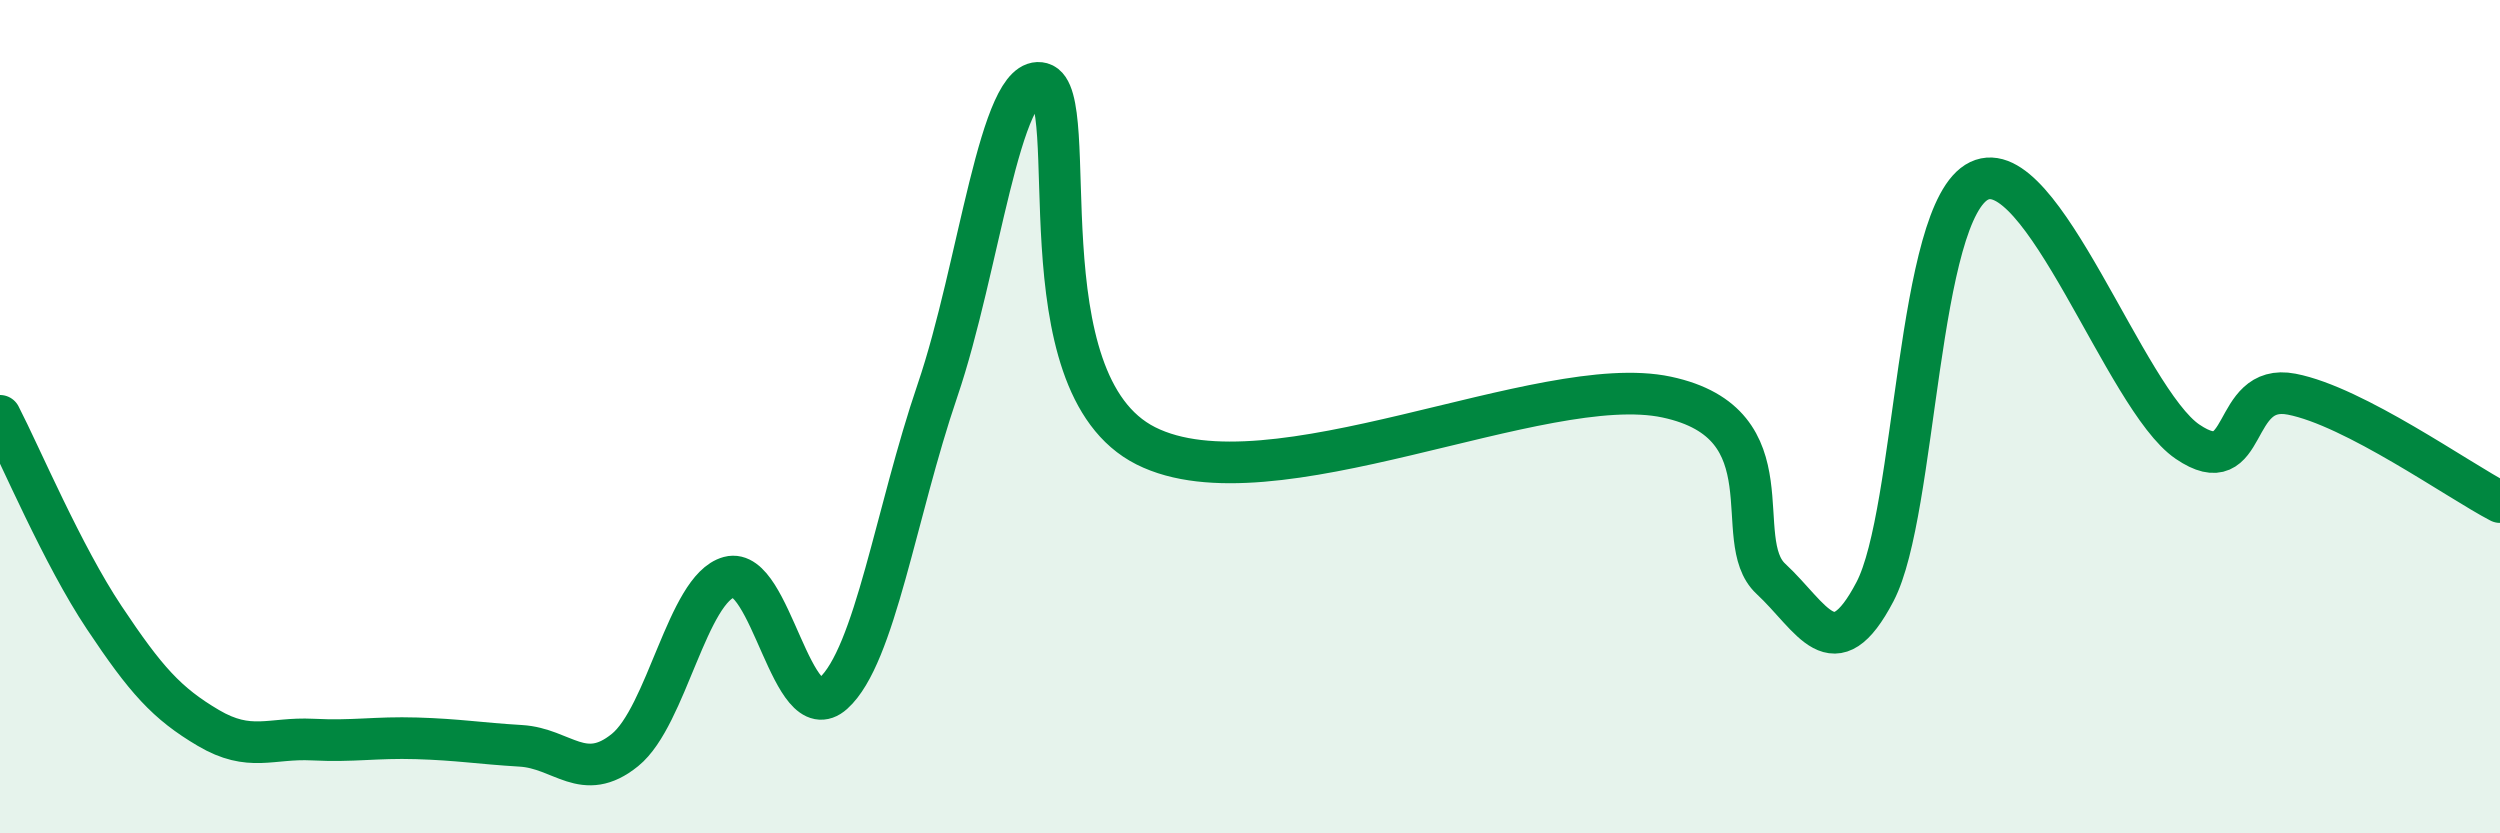
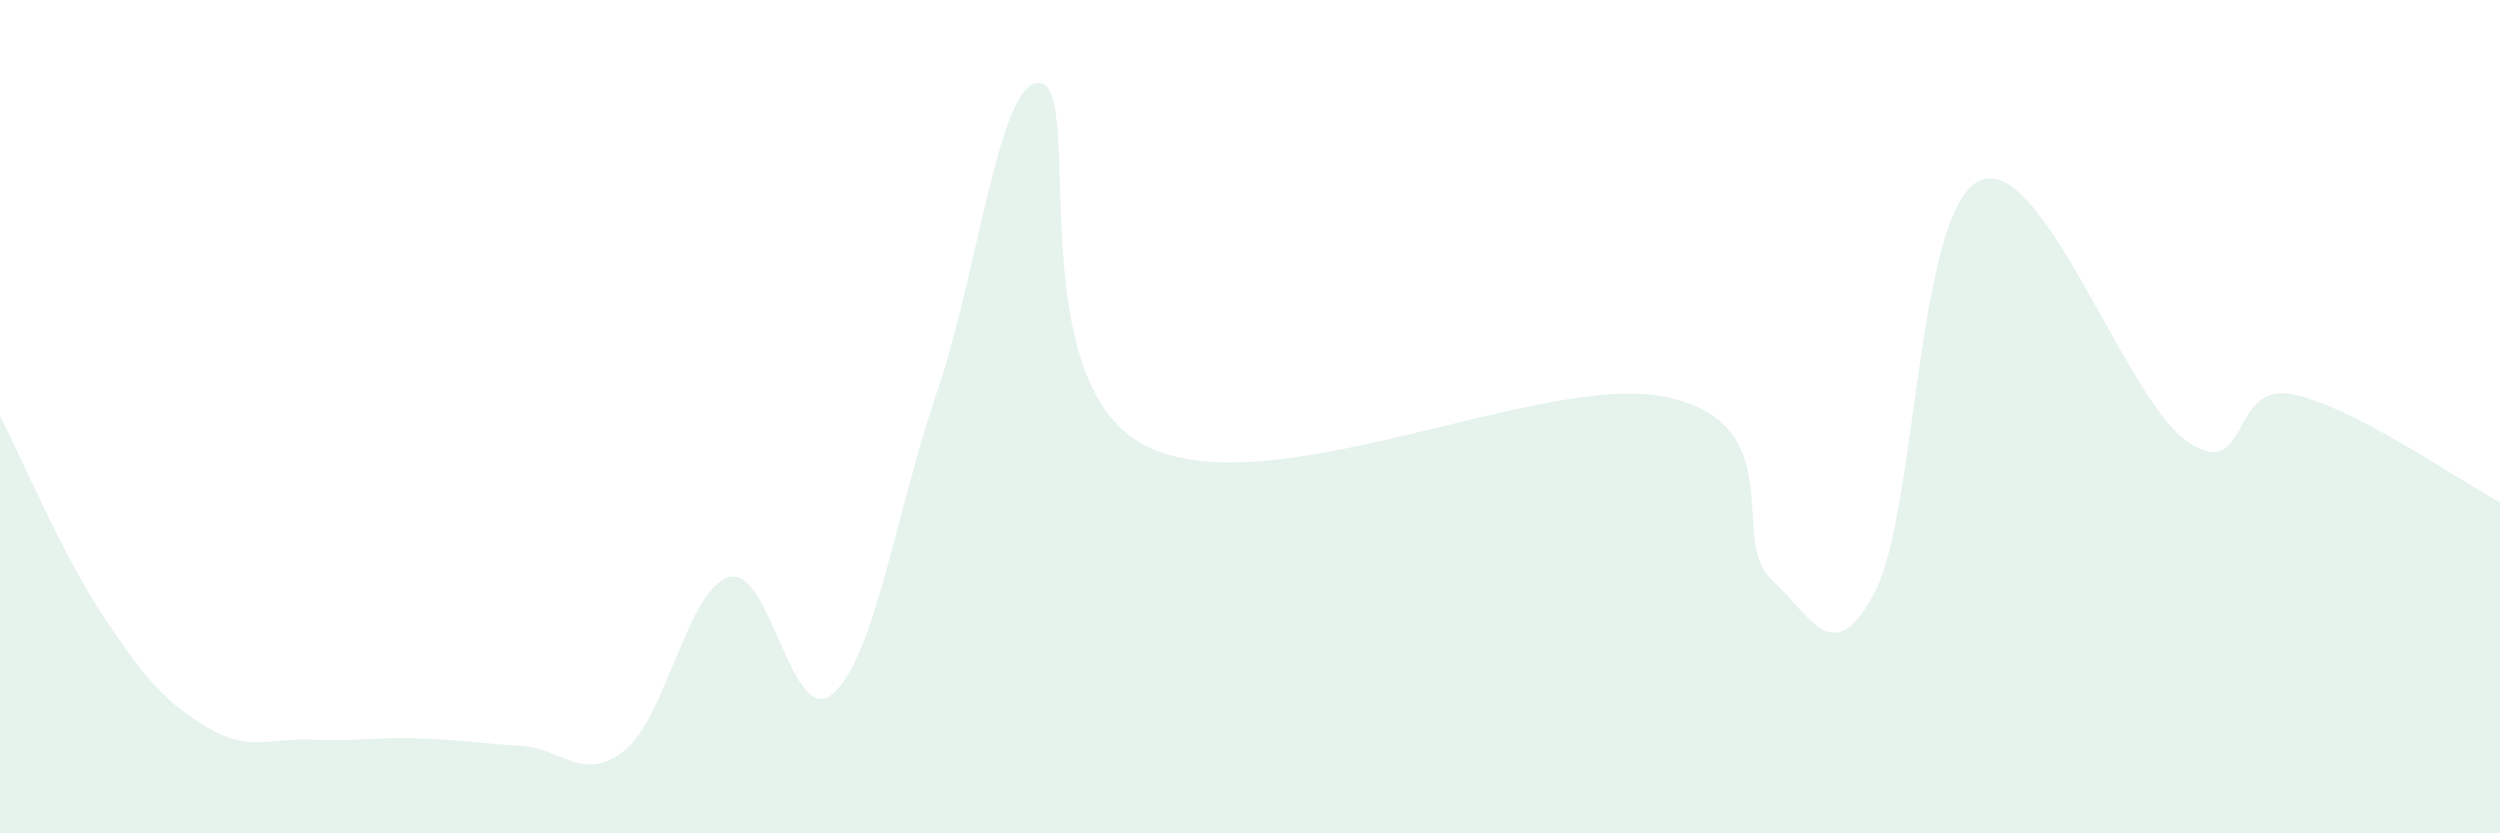
<svg xmlns="http://www.w3.org/2000/svg" width="60" height="20" viewBox="0 0 60 20">
  <path d="M 0,9.98 C 0.5,10.95 1.5,13.32 2.5,14.82 C 3.5,16.32 4,16.88 5,17.47 C 6,18.06 6.5,17.7 7.5,17.75 C 8.5,17.8 9,17.69 10,17.72 C 11,17.75 11.5,17.84 12.5,17.9 C 13.5,17.96 14,18.81 15,18 C 16,17.19 16.5,14.12 17.5,13.85 C 18.5,13.58 19,17.54 20,16.64 C 21,15.74 21.5,12.3 22.5,9.37 C 23.5,6.44 24,1.73 25,2 C 26,2.27 24.5,9.19 27.5,10.7 C 30.5,12.21 37,8.89 40,9.53 C 43,10.17 41.5,12.96 42.5,13.89 C 43.5,14.82 44,16.11 45,14.2 C 46,12.29 46,5.06 47.5,4.34 C 49,3.62 51,9.58 52.5,10.6 C 54,11.62 53.5,9.17 55,9.46 C 56.5,9.75 59,11.53 60,12.05L60 20L0 20Z" fill="#008740" opacity="0.1" stroke-linecap="round" stroke-linejoin="round" />
-   <path d="M 0,9.98 C 0.5,10.95 1.5,13.32 2.5,14.82 C 3.5,16.32 4,16.88 5,17.47 C 6,18.06 6.5,17.7 7.5,17.75 C 8.5,17.8 9,17.69 10,17.72 C 11,17.75 11.5,17.84 12.5,17.9 C 13.5,17.96 14,18.81 15,18 C 16,17.19 16.5,14.12 17.5,13.85 C 18.5,13.58 19,17.54 20,16.64 C 21,15.74 21.5,12.3 22.5,9.37 C 23.5,6.44 24,1.73 25,2 C 26,2.27 24.5,9.19 27.5,10.7 C 30.5,12.21 37,8.89 40,9.53 C 43,10.17 41.5,12.96 42.5,13.89 C 43.5,14.82 44,16.11 45,14.2 C 46,12.29 46,5.06 47.5,4.34 C 49,3.62 51,9.58 52.5,10.6 C 54,11.62 53.5,9.17 55,9.46 C 56.5,9.75 59,11.53 60,12.05" stroke="#008740" stroke-width="1" fill="none" stroke-linecap="round" stroke-linejoin="round" />
</svg>